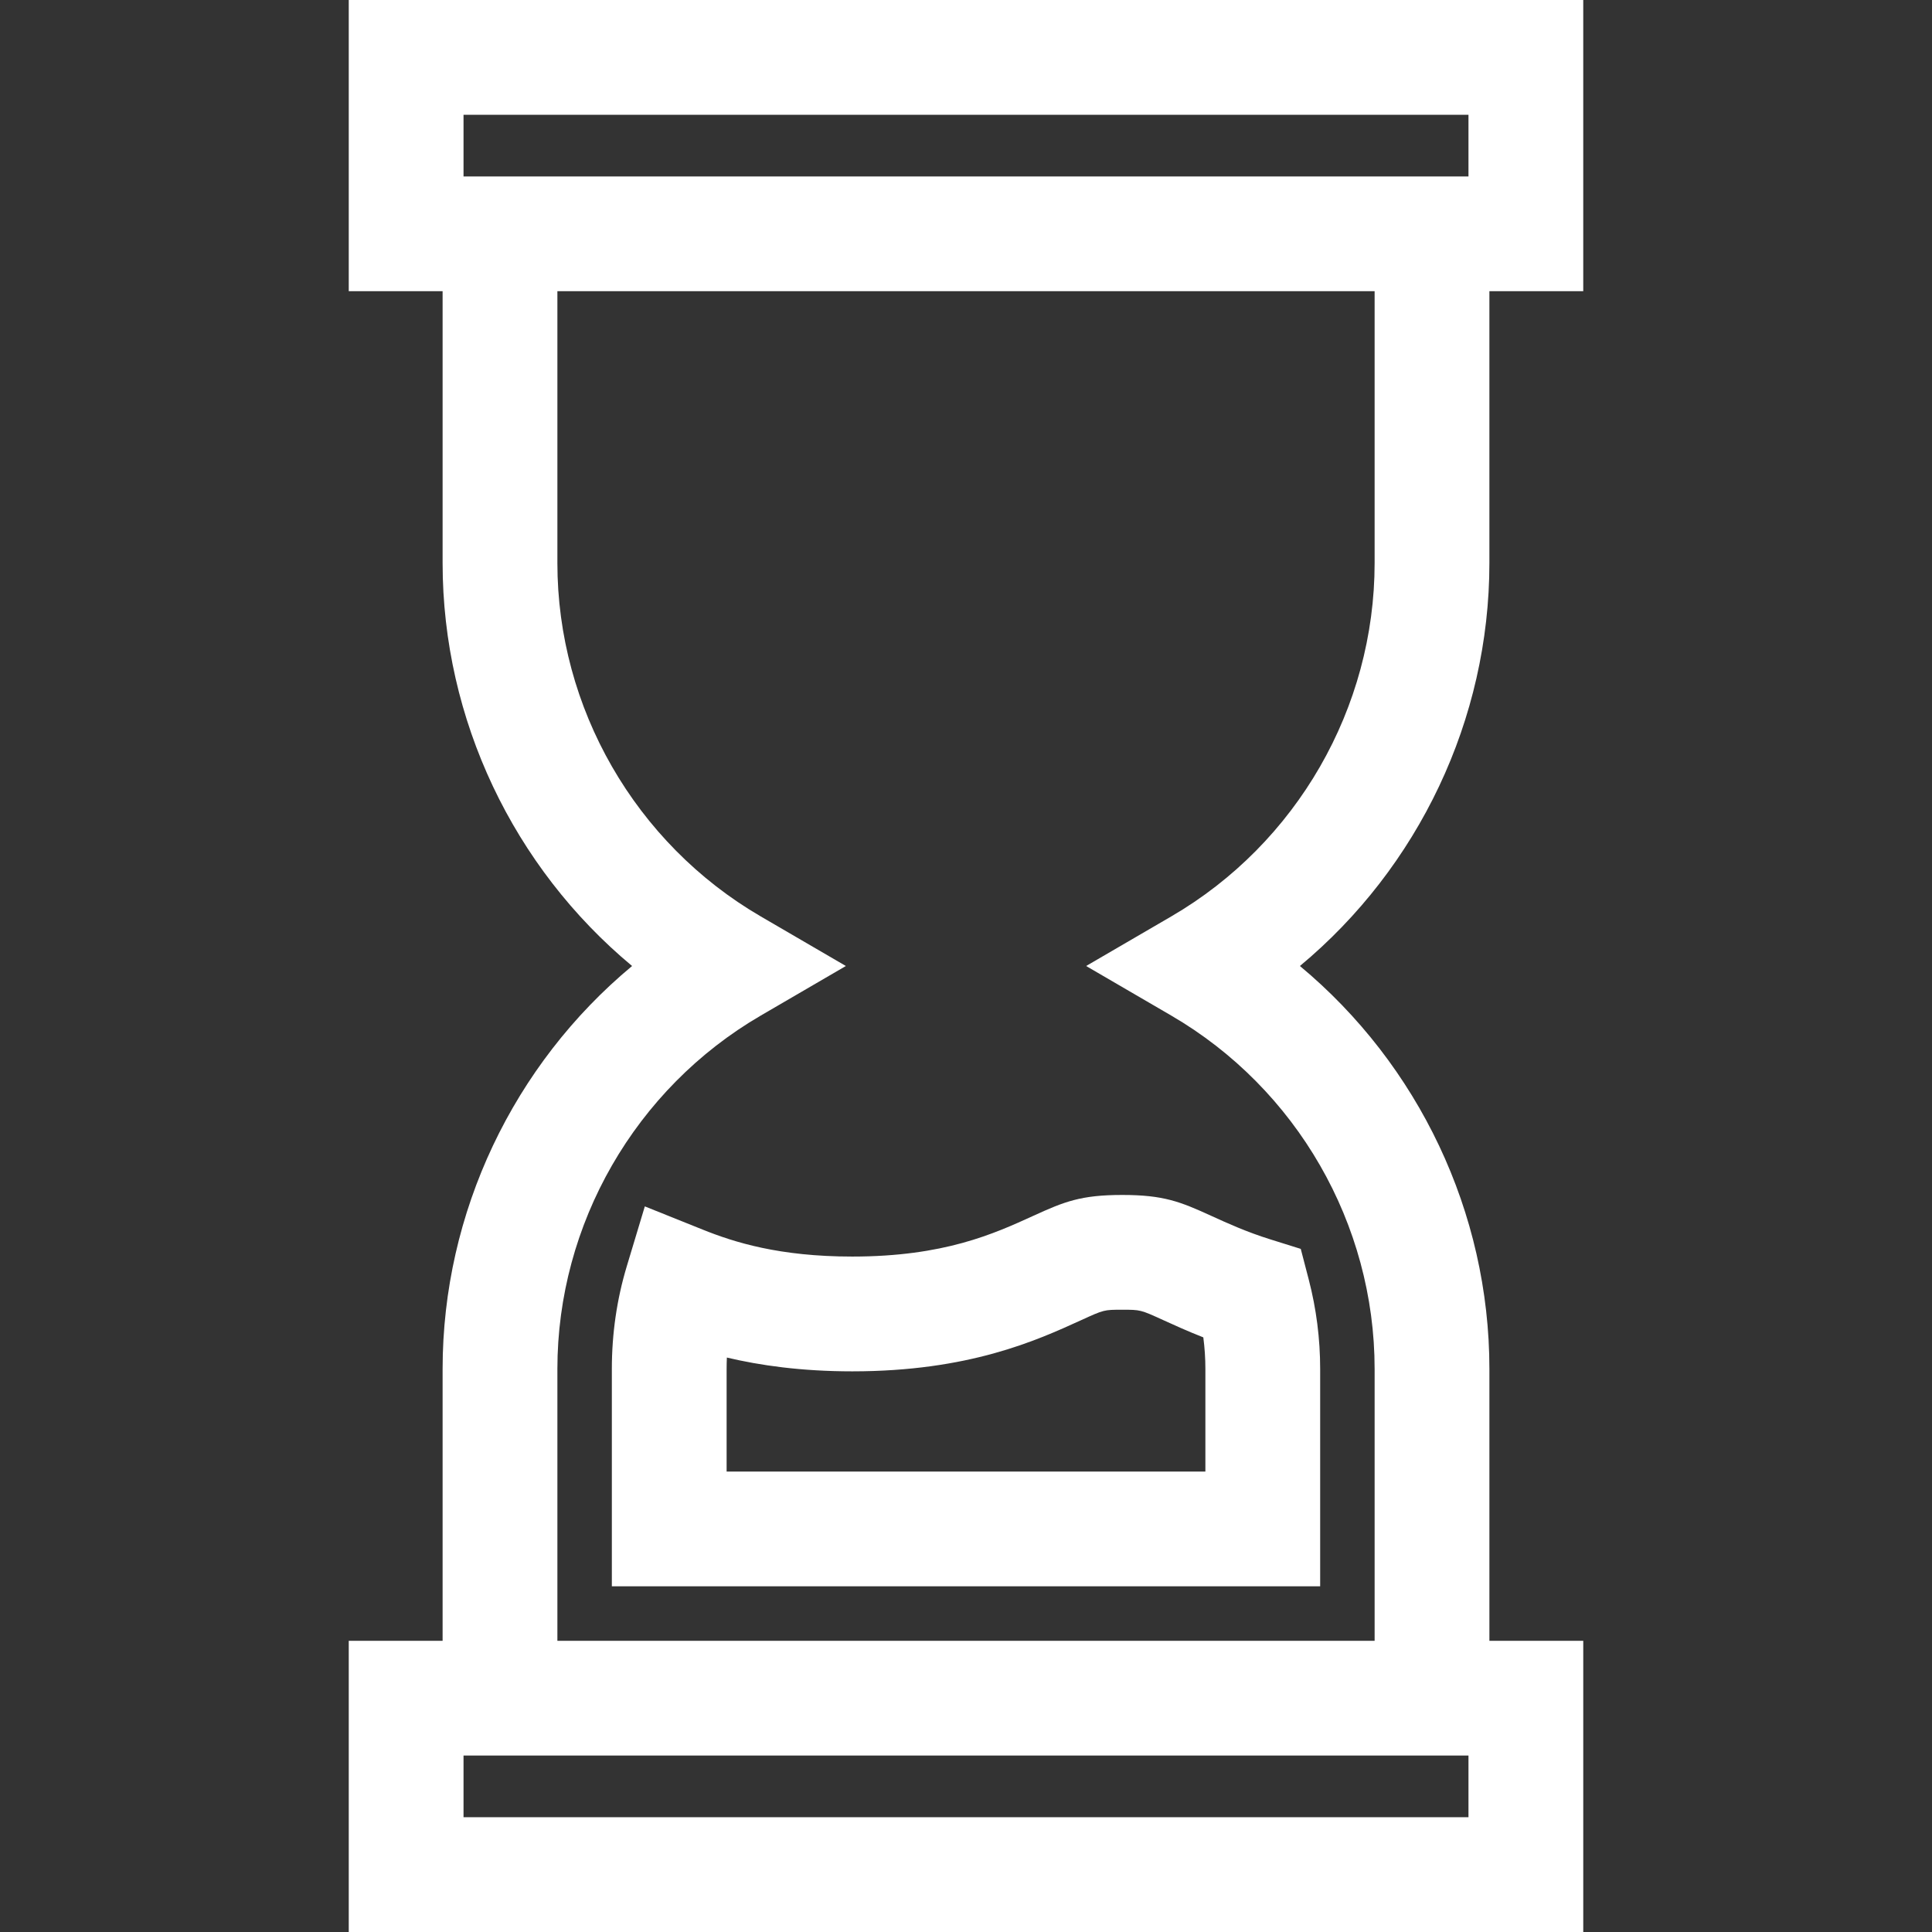
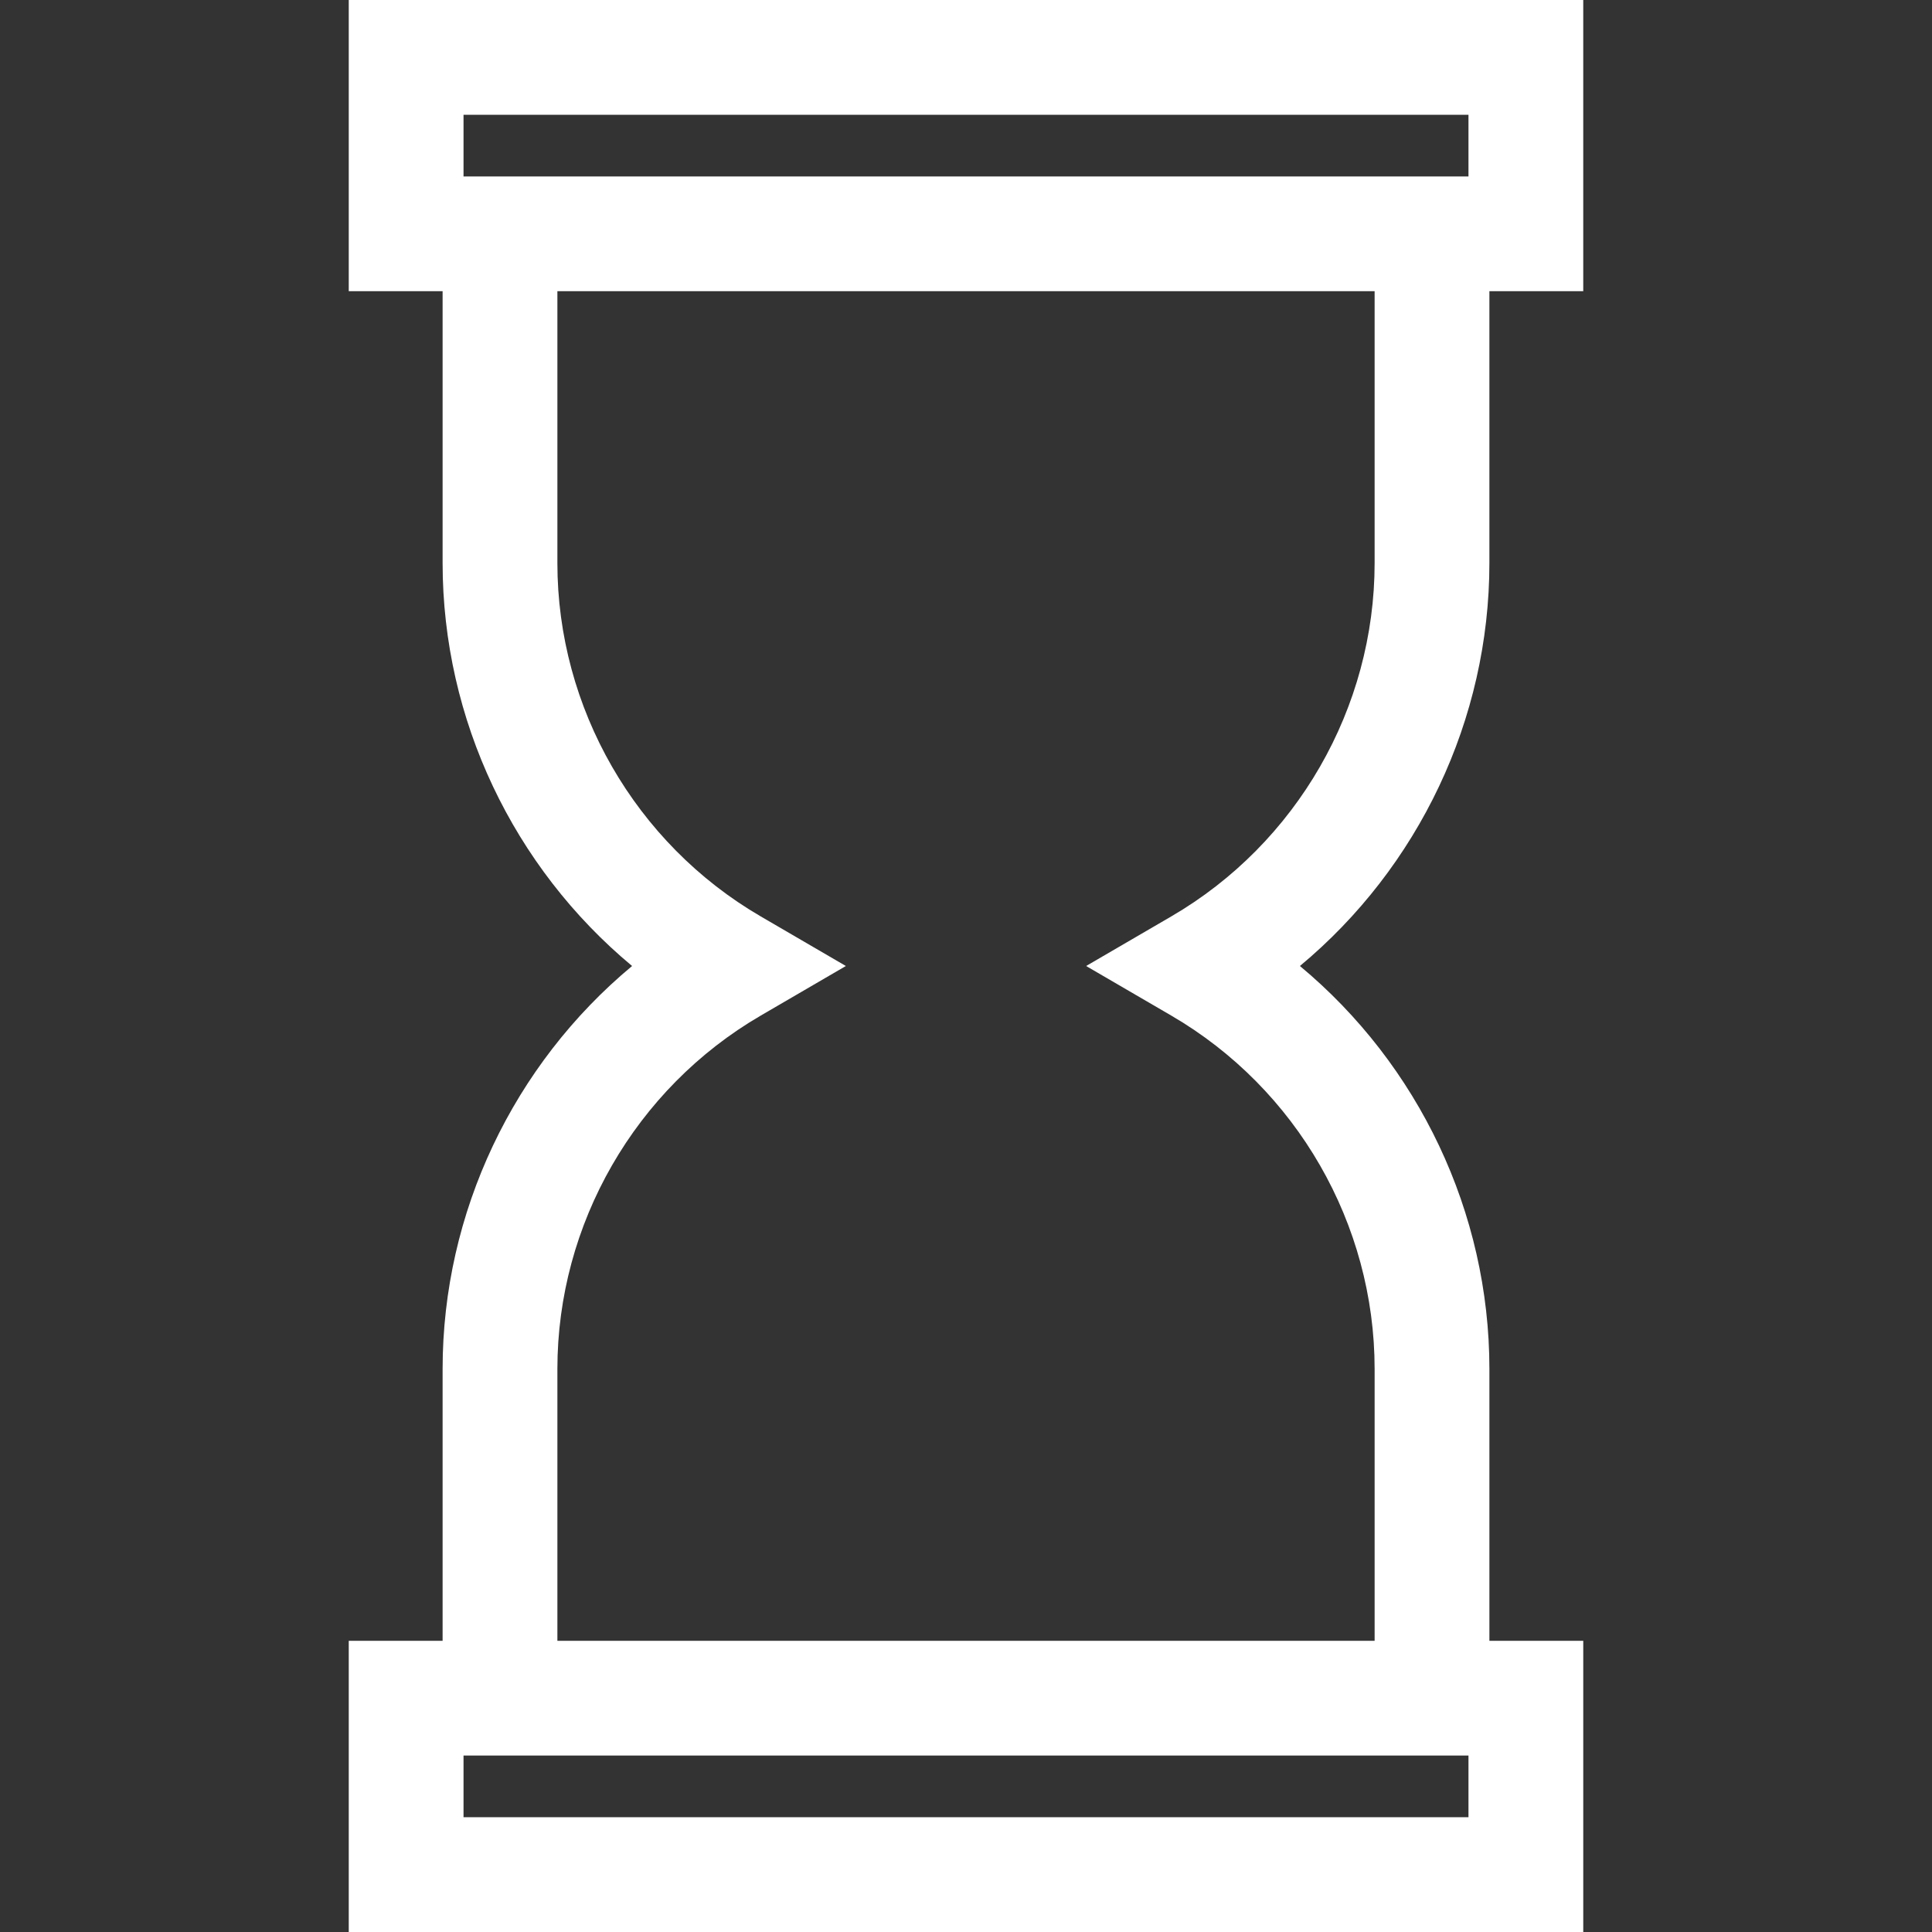
<svg xmlns="http://www.w3.org/2000/svg" version="1.1" id="Layer_1" x="0px" y="0px" viewBox="0 0 511.999 511.999" style="enable-background:new 0 0 511.999 511.999;" xml:space="preserve" width="300" height="300">
  <rect x="0" y="0" width="511.999" height="511.999" fill="#333333" stroke="none" />
  <g transform="matrix(1,0,0,1,0,0)">
    <g>
      <g>
        <path d="M394.704,149.213V77.175h24.873V0H92.422v77.175h24.873v72.038c0,41.483,18.799,80.663,50.214,106.787&#10;&#09;&#09;&#09;c-31.415,26.124-50.214,65.304-50.214,106.787v72.038H92.422v77.175h327.156v-77.175h-24.873v-72.038&#10;&#09;&#09;&#09;c0-41.481-18.802-80.663-50.214-106.787C375.902,229.876,394.704,190.694,394.704,149.213z M122.839,30.417H389.16v16.34H122.839&#10;&#09;&#09;&#09;V30.417z M389.16,481.583H122.839v-16.341H389.16V481.583z M310.403,269.142c33.237,19.357,53.885,55.239,53.885,93.644v72.038&#10;&#09;&#09;&#09;H147.713v-72.038c0-38.406,20.647-74.288,53.885-93.644l22.567-13.142l-22.567-13.142c-33.237-19.358-53.885-55.239-53.885-93.645&#10;&#09;&#09;&#09;V77.175h216.574v72.038c0,38.406-20.647,74.289-53.885,93.645l-22.568,13.142L310.403,269.142z" fill="#ffffffff" data-original-color="#000000ff" stroke="none" />
      </g>
    </g>
    <g>
      <g>
-         <path d="M346.84,339.135l-2.126-8.168l-8.055-2.519c-6.325-1.976-11.343-4.266-15.772-6.286&#10;&#09;&#09;&#09;c-8.129-3.706-12.522-5.487-23.484-5.487c-10.959,0-15.349,1.781-23.468,5.487c-10.58,4.829-23.747,10.839-48.078,10.839&#10;&#09;&#09;&#09;c-19.345,0-31.294-3.797-39.543-7.107l-15.429-6.189l-4.795,15.916c-2.617,8.686-3.944,17.827-3.944,27.166v57.605h187.712&#10;&#09;&#09;&#09;v-57.605C349.856,354.783,348.841,346.825,346.84,339.135z M319.438,389.976H192.561v-27.188c0-1.013,0.022-2.021,0.067-3.023&#10;&#09;&#09;&#09;c8.761,2.078,19.697,3.654,33.227,3.654c30.945,0,48.857-8.174,60.708-13.583c6.006-2.744,6.006-2.744,10.839-2.744&#10;&#09;&#09;&#09;c4.841,0,4.841,0,10.863,2.746c2.892,1.319,6.438,2.936,10.625,4.578c0.364,2.767,0.548,5.563,0.548,8.373V389.976z" fill="#ffffffff" data-original-color="#000000ff" stroke="none" />
-       </g>
+         </g>
    </g>
    <g>
</g>
    <g>
</g>
    <g>
</g>
    <g>
</g>
    <g>
</g>
    <g>
</g>
    <g>
</g>
    <g>
</g>
    <g>
</g>
    <g>
</g>
    <g>
</g>
    <g>
</g>
    <g>
</g>
    <g>
</g>
    <g>
</g>
  </g>
</svg>